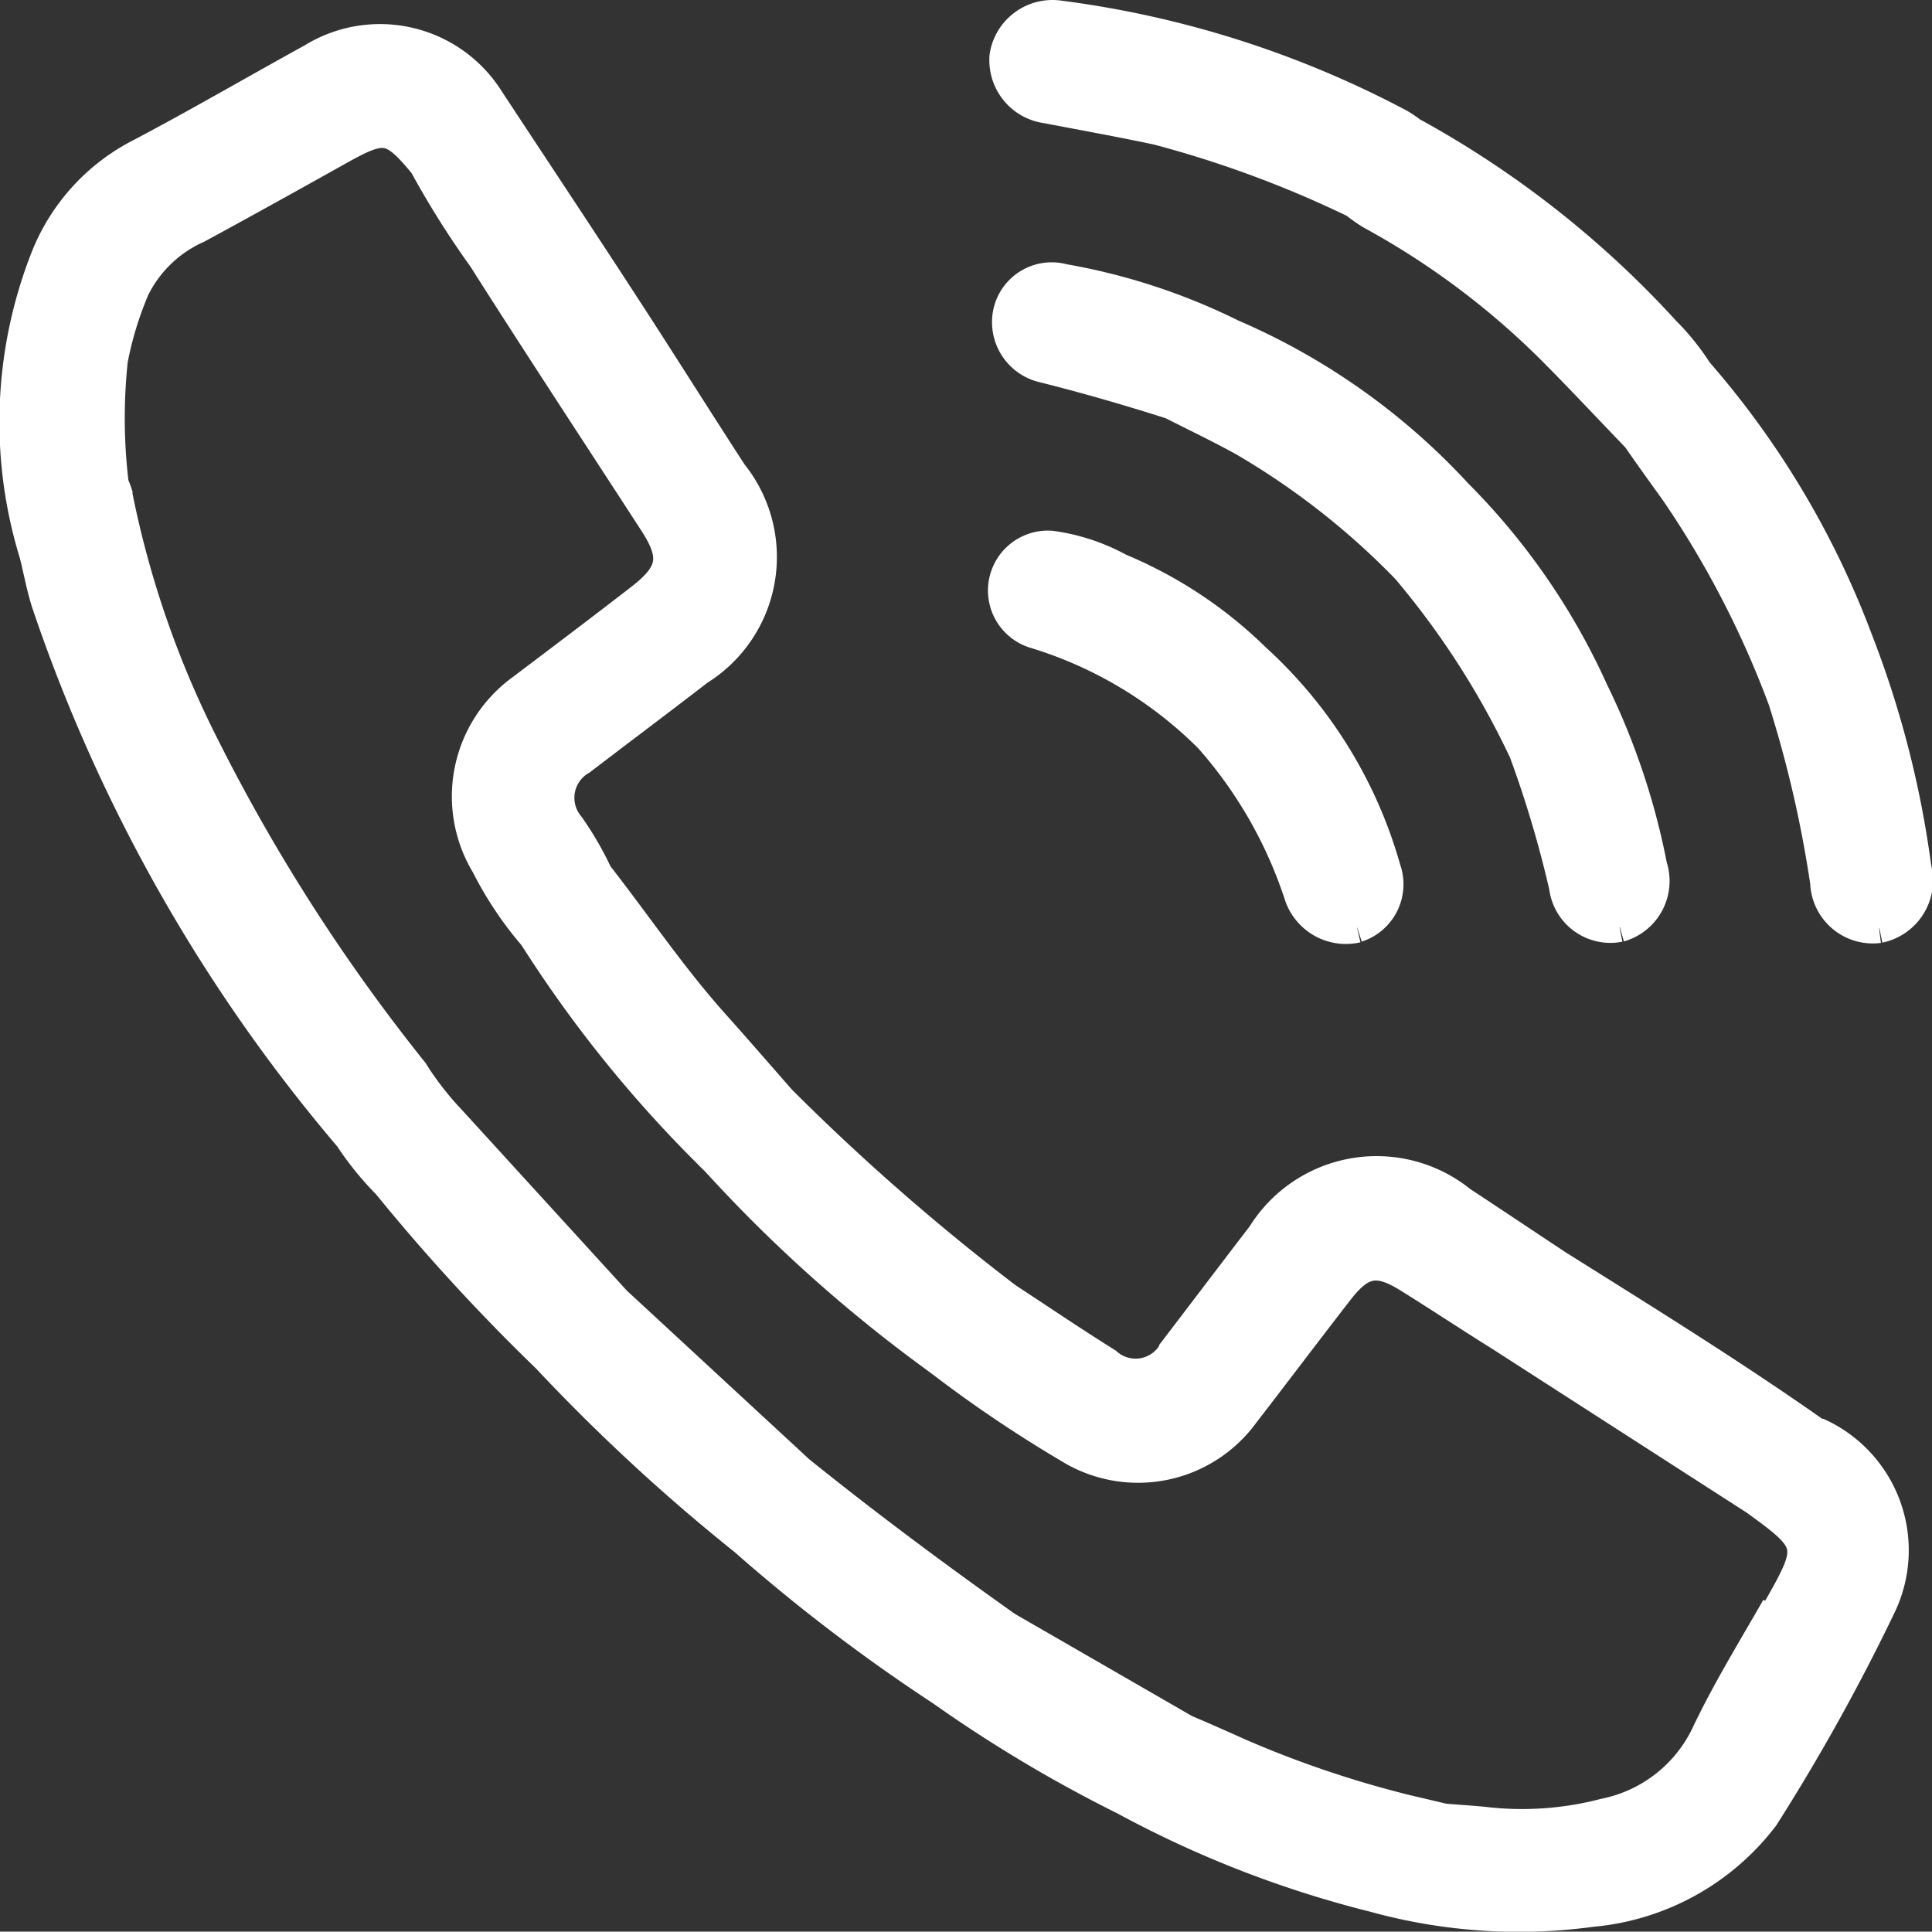
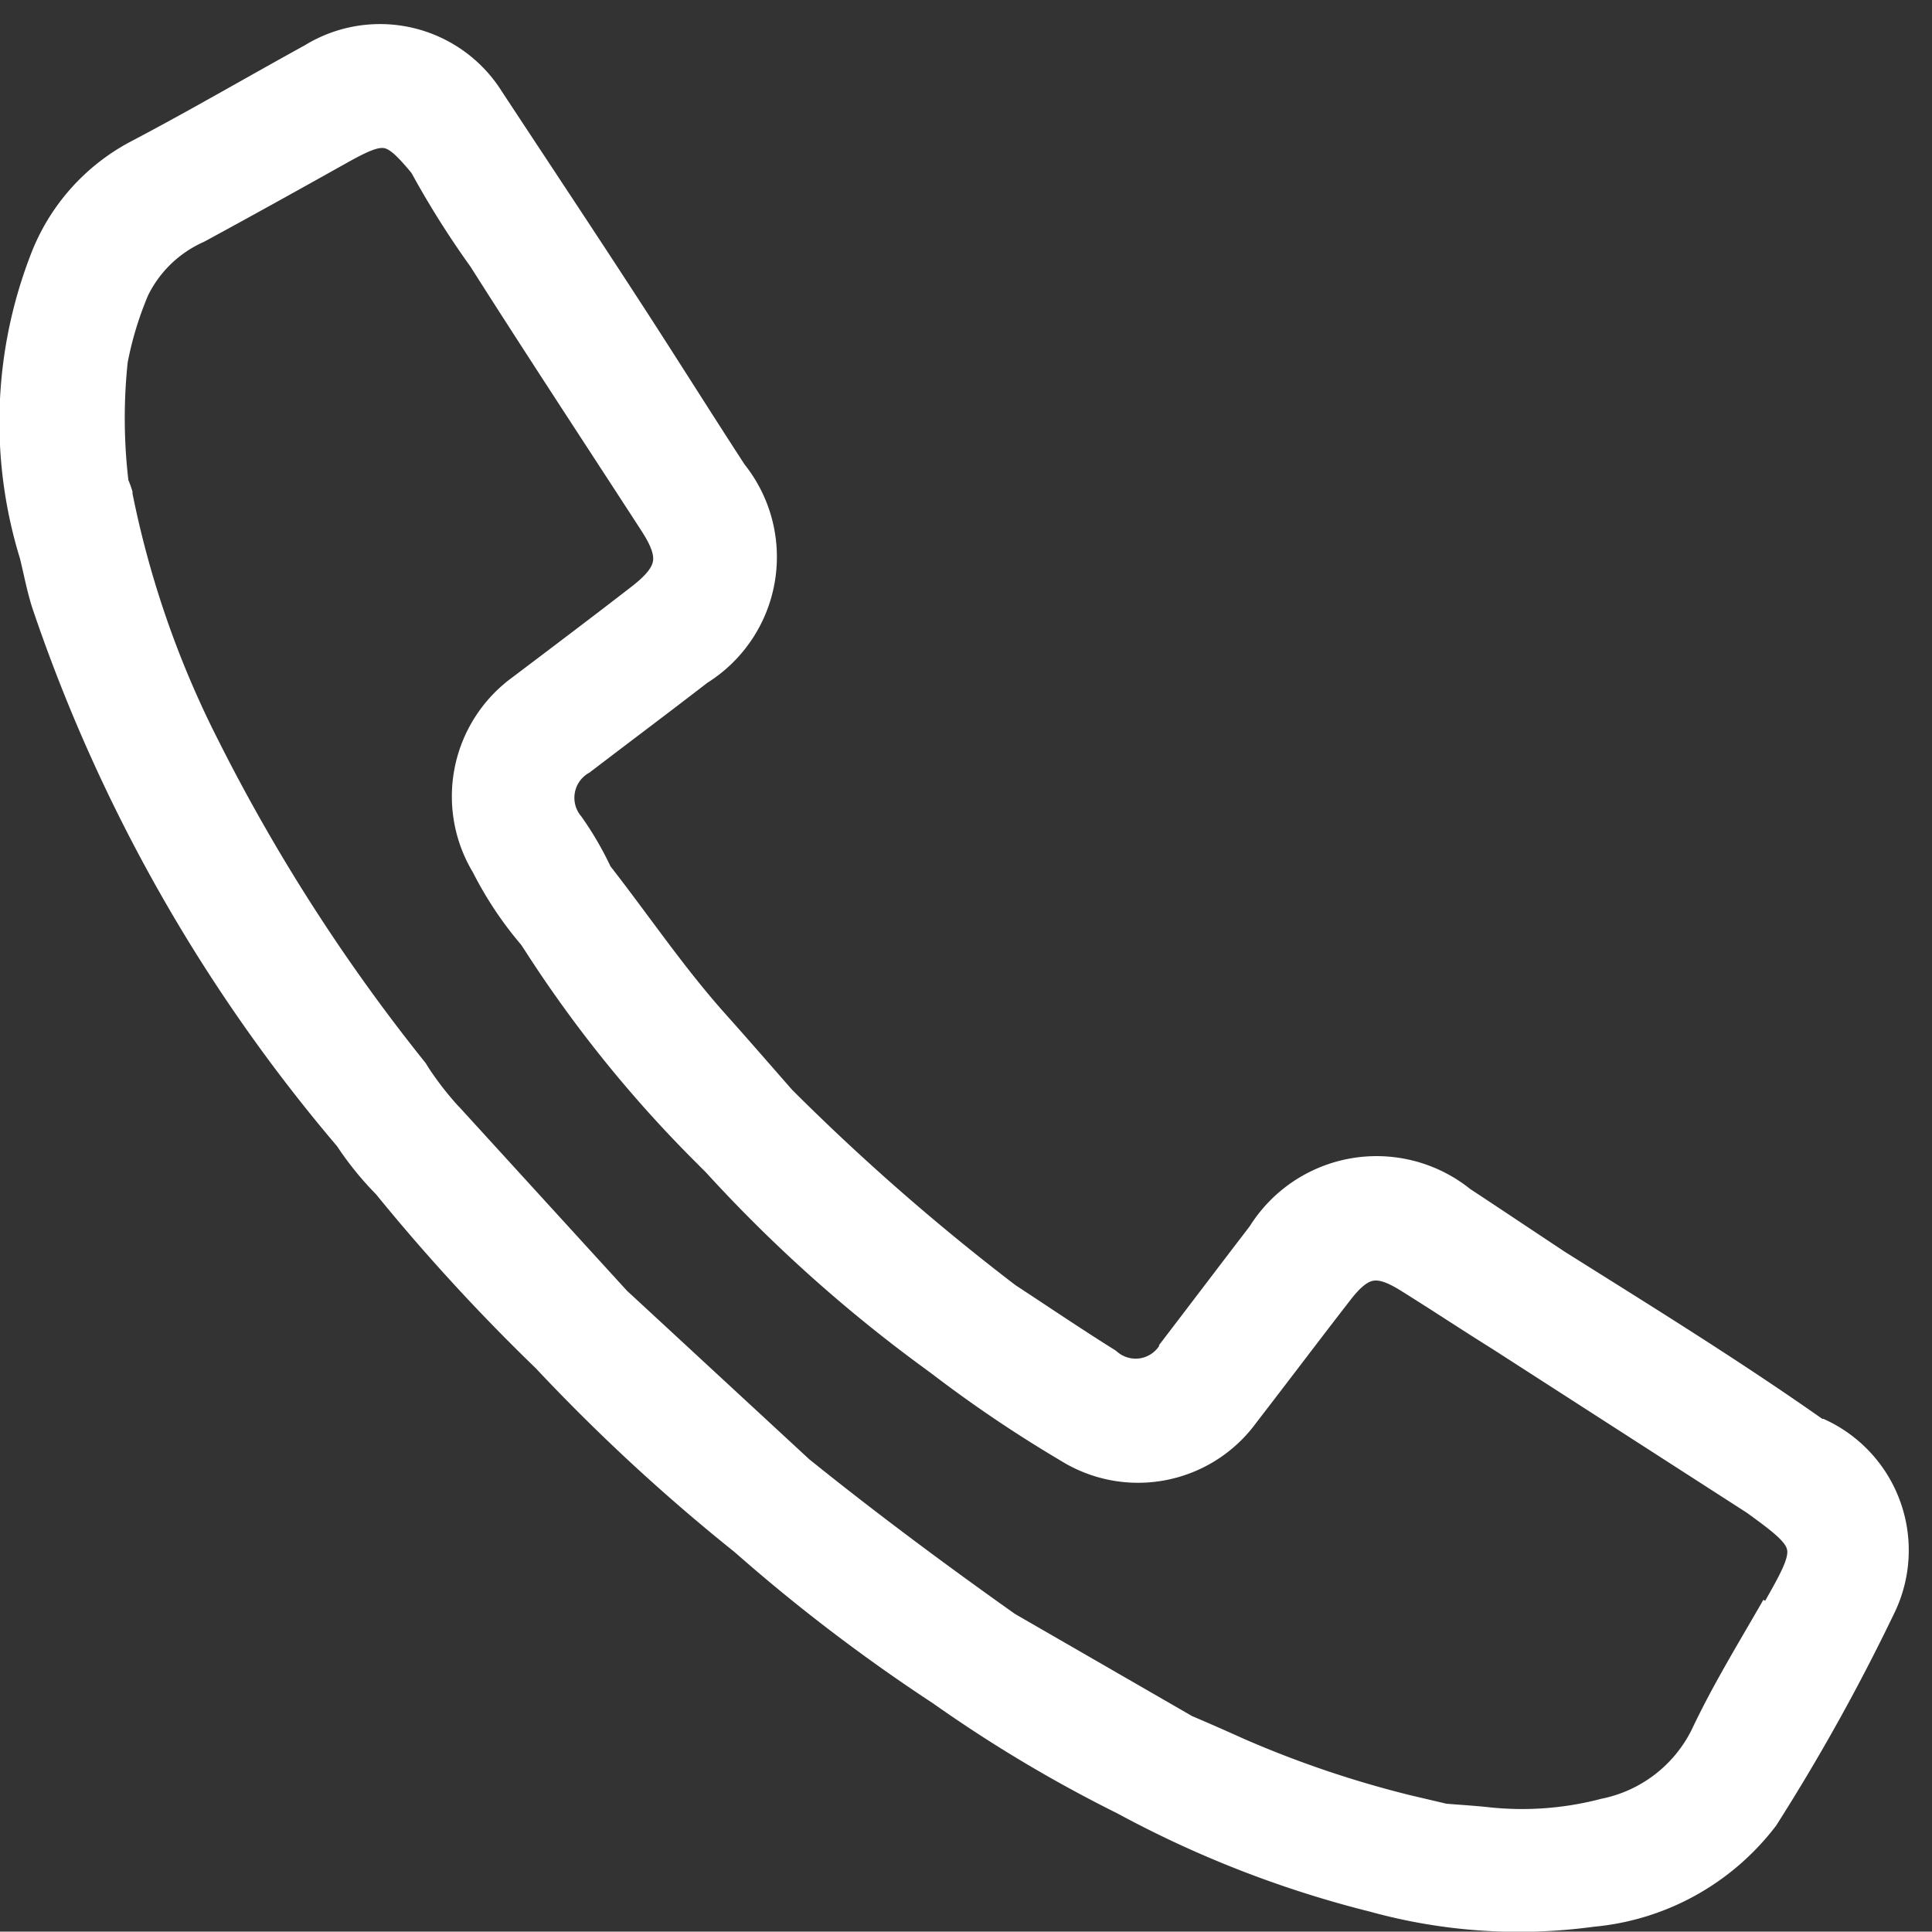
<svg xmlns="http://www.w3.org/2000/svg" width="16.447" height="16.444" viewBox="0 0 16.447 16.444">
  <rect x="0" y="0" width="16.447" height="16.444" fill="#333333" stroke="none" />
  <g id="Groupe_1061" data-name="Groupe 1061" transform="translate(-1356.47 -44.381)">
    <path id="Tracé_1272" data-name="Tracé 1272" d="M15.344,14.4c-.718-.506-1.465-.967-2.208-1.434-.272-.18-.542-.361-.814-.54a1.15,1.15,0,0,0-1.7.287c-.251.327-.5.656-.75.983a.365.365,0,0,1-.567.106c-.288-.18-.568-.37-.852-.556a19.225,19.225,0,0,1-1.921-1.68c-.192-.219-.382-.438-.576-.655-.357-.4-.656-.845-.986-1.267a2.7,2.7,0,0,0-.24-.414.368.368,0,0,1,.1-.555c.333-.255.669-.506,1-.762a1.14,1.14,0,0,0,.287-1.683c-.312-.48-.616-.966-.929-1.446-.377-.58-.76-1.156-1.141-1.735a1.1,1.1,0,0,0-1.51-.352c-.5.275-1,.567-1.5.829a1.7,1.7,0,0,0-.783.9,3.823,3.823,0,0,0-.083,2.5c.033.135.059.273.1.405a13.851,13.851,0,0,0,2.579,4.555,2.608,2.608,0,0,0,.324.4,16.8,16.8,0,0,0,1.357,1.478,16.1,16.1,0,0,0,1.683,1.556A14.941,14.941,0,0,0,7.893,16.6a11.755,11.755,0,0,0,1.558.93,9.064,9.064,0,0,0,2.124.826,4.624,4.624,0,0,0,1.859.125,2.076,2.076,0,0,0,1.464-.809,17.264,17.264,0,0,0,1-1.8,1.1,1.1,0,0,0-.55-1.478M15,15.884c-.208.363-.428.72-.607,1.1a1.224,1.224,0,0,1-.854.654,2.772,2.772,0,0,1-1.027.071c-.113-.011-.225-.018-.337-.027l-.115-.027a9.012,9.012,0,0,1-1.632-.531c-.151-.068-.3-.134-.456-.2l-.062-.036-1.434-.827-.027-.016c-.588-.417-1.167-.847-1.731-1.3l-.03-.024L5.161,13.309l-.029-.026-1.4-1.534a2.728,2.728,0,0,1-.309-.389l-.021-.034A15.657,15.657,0,0,1,1.626,8.56,8.3,8.3,0,0,1,.883,6.417l0-.01a.711.711,0,0,0-.032-.083A4.673,4.673,0,0,1,.843,5.271a2.963,2.963,0,0,1,.185-.608,1.089,1.089,0,0,1,.534-.514c.4-.217.805-.442,1.205-.666.372-.208.444-.206.695.092l.026.032a7.619,7.619,0,0,0,.5.795c.478.753.97,1.5,1.455,2.248.188.289.166.431-.109.645-.337.261-.678.518-1.018.775a1.13,1.13,0,0,0-.3,1.5,3.012,3.012,0,0,0,.4.6l.032.048a10.631,10.631,0,0,0,1.466,1.813c.021.022.042.042.063.063a12.373,12.373,0,0,0,1.861,1.667l.062.046a11,11,0,0,0,1.075.724,1.121,1.121,0,0,0,1.5-.292c.268-.347.534-.7.8-1.043.194-.251.329-.278.594-.113s.5.321.757.482l.038.024,2.108,1.357.051.033c.489.354.494.383.192.914" transform="translate(1356.59 42.178)" fill="#fff" stroke="#fff" stroke-width="0.25" />
-     <path id="Tracé_1273" data-name="Tracé 1273" d="M112.579,7.774a.408.408,0,0,1-.461-.389,10,10,0,0,0-.358-1.552,8.2,8.2,0,0,0-.922-1.78c-.109-.151-.216-.3-.323-.454-.239-.248-.474-.5-.717-.744a6.77,6.77,0,0,0-1.54-1.153,1.219,1.219,0,0,1-.143-.1,9.327,9.327,0,0,0-1.683-.623c-.313-.066-.627-.123-.941-.183a.416.416,0,0,1-.359-.451A.416.416,0,0,1,105.6,0a8.494,8.494,0,0,1,2.9.923.9.9,0,0,1,.1.068,8.347,8.347,0,0,1,2.164,1.7,2.024,2.024,0,0,1,.273.34A7.461,7.461,0,0,1,112.4,5.314a8.4,8.4,0,0,1,.5,1.945.416.416,0,0,1-.318.514" transform="translate(1259.887 44.51)" fill="#fff" stroke="#fff" stroke-width="0.25" />
-     <path id="Tracé_1274" data-name="Tracé 1274" d="M108.012,59.609a.422.422,0,0,1-.5-.291,3.79,3.79,0,0,0-.762-1.325,3.563,3.563,0,0,0-1.493-.892.385.385,0,0,1,.15-.749,1.678,1.678,0,0,1,.584.192,3.663,3.663,0,0,1,1.158.767,3.826,3.826,0,0,1,1.11,1.795.388.388,0,0,1-.246.5" transform="translate(1260.011 -7.328)" fill="#fff" stroke="#fff" stroke-width="0.25" />
-     <path id="Tracé_1275" data-name="Tracé 1275" d="M110.7,33.414a.4.4,0,0,1-.475-.344,9.47,9.47,0,0,0-.341-1.147,7.07,7.07,0,0,0-1-1.558A6.468,6.468,0,0,0,107.5,29.28c-.2-.111-.41-.211-.617-.316h0c-.361-.115-.723-.22-1.091-.312a.4.4,0,0,1-.3-.474.383.383,0,0,1,.476-.286,5.267,5.267,0,0,1,1.434.47,5.643,5.643,0,0,1,1.92,1.36,5.7,5.7,0,0,1,1.159,1.68,5.98,5.98,0,0,1,.5,1.492.409.409,0,0,1-.278.52" transform="translate(1259.557 18.861)" fill="#fff" stroke="#fff" stroke-width="0.25" />
  </g>
</svg>